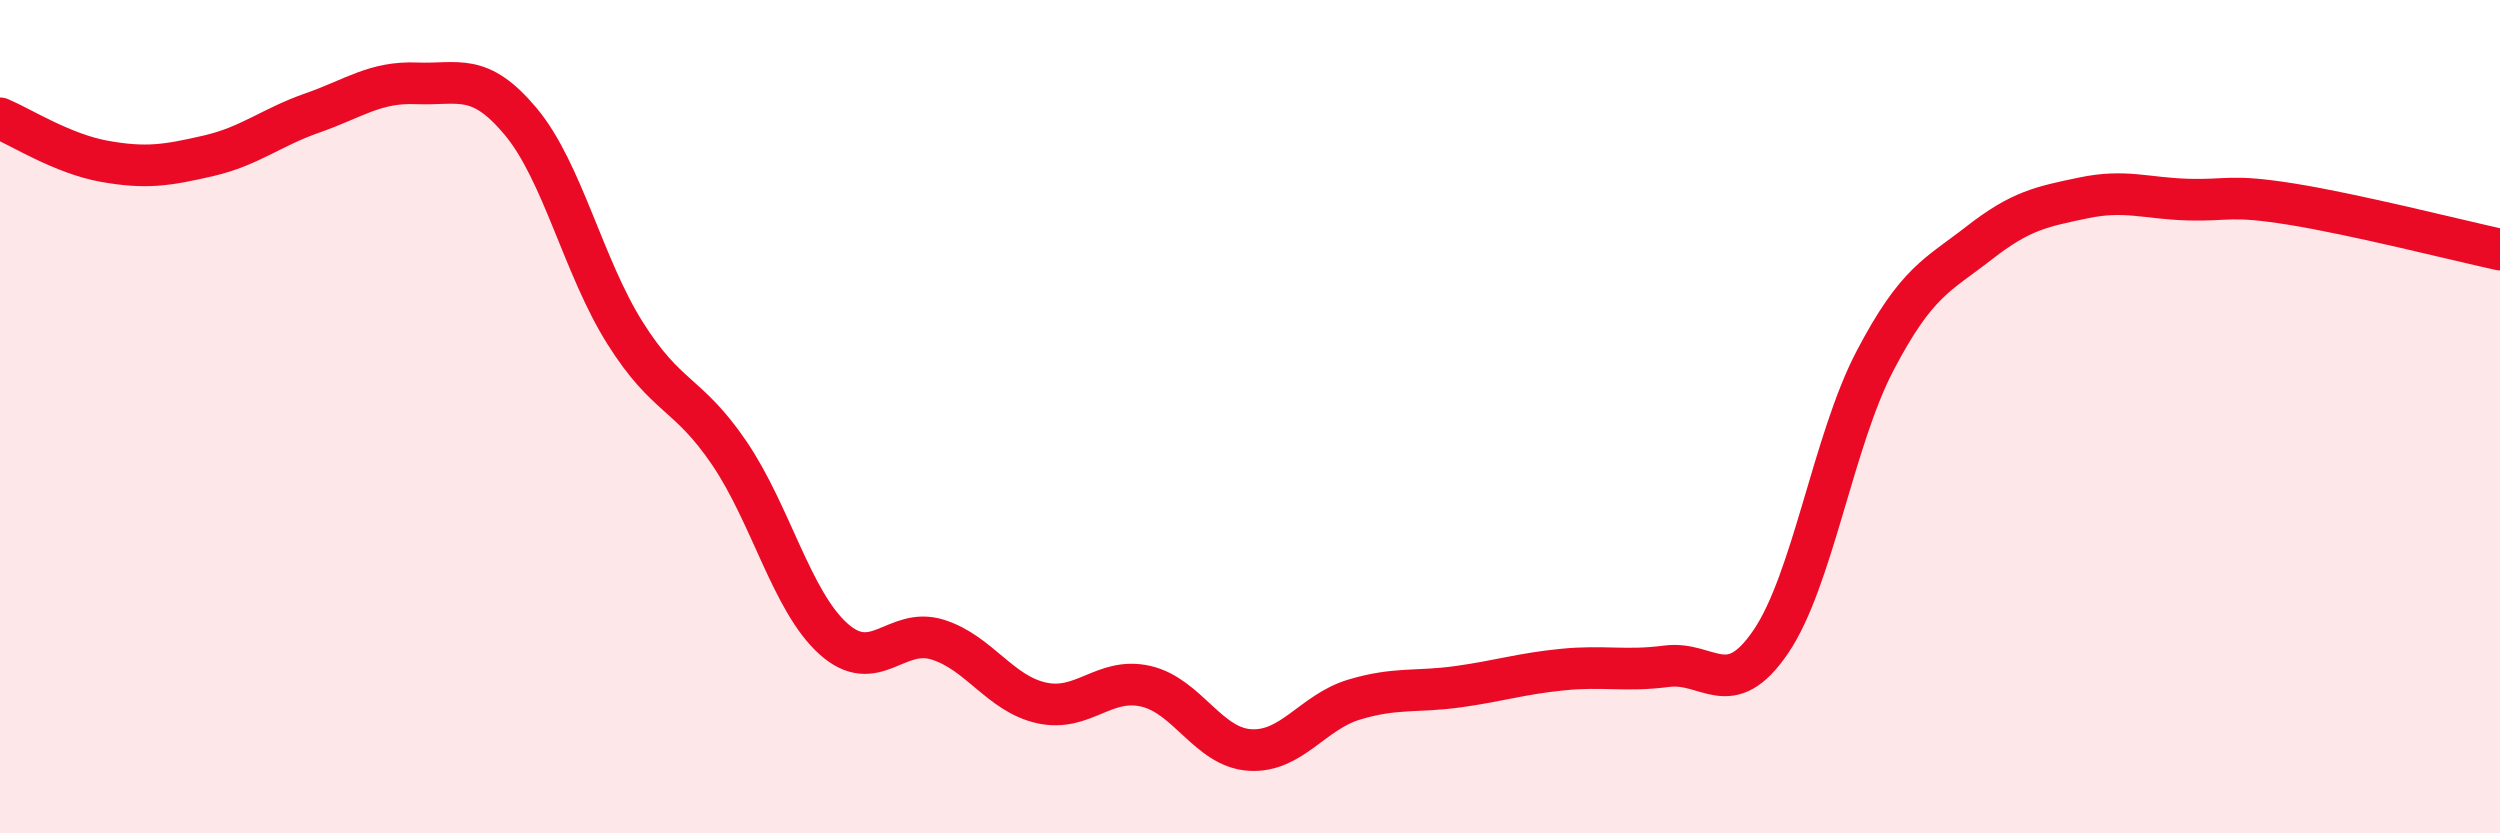
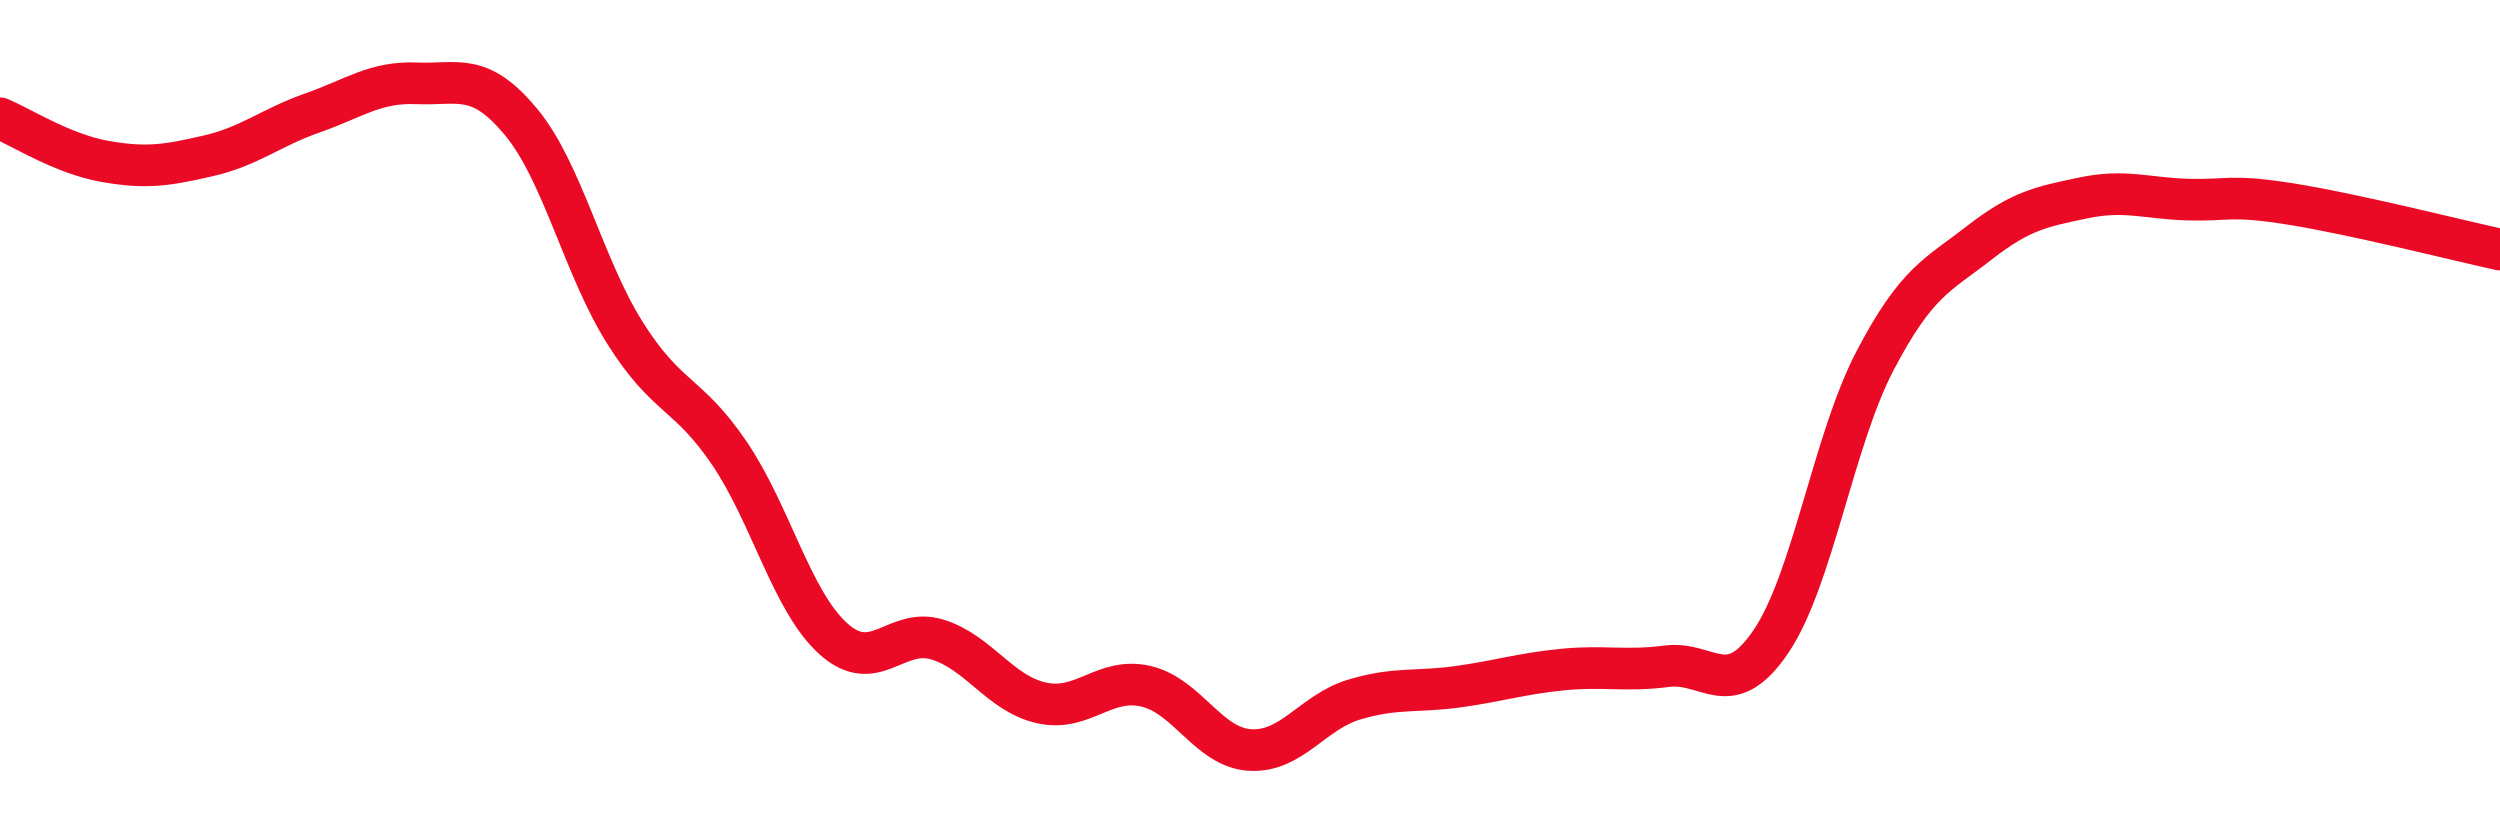
<svg xmlns="http://www.w3.org/2000/svg" width="60" height="20" viewBox="0 0 60 20">
-   <path d="M 0,2.84 C 0.5,3.05 1.5,3.69 2.5,3.87 C 3.5,4.05 4,3.97 5,3.74 C 6,3.51 6.5,3.06 7.5,2.71 C 8.5,2.36 9,1.96 10,2 C 11,2.04 11.5,1.72 12.5,2.92 C 13.5,4.12 14,6.4 15,7.99 C 16,9.58 16.5,9.4 17.5,10.87 C 18.5,12.34 19,14.43 20,15.33 C 21,16.23 21.5,15.04 22.5,15.35 C 23.5,15.66 24,16.65 25,16.87 C 26,17.09 26.5,16.24 27.5,16.47 C 28.5,16.7 29,17.94 30,18 C 31,18.06 31.5,17.09 32.5,16.79 C 33.5,16.49 34,16.62 35,16.48 C 36,16.34 36.5,16.17 37.5,16.07 C 38.5,15.97 39,16.12 40,15.99 C 41,15.86 41.5,16.87 42.5,15.4 C 43.5,13.93 44,10.57 45,8.66 C 46,6.75 46.5,6.61 47.5,5.83 C 48.5,5.05 49,4.96 50,4.75 C 51,4.54 51.5,4.76 52.5,4.79 C 53.5,4.82 53.5,4.66 55,4.9 C 56.5,5.14 59,5.77 60,5.99L60 20L0 20Z" fill="#EB0A25" opacity="0.1" stroke-linecap="round" stroke-linejoin="round" />
  <path d="M 0,2.84 C 0.5,3.05 1.5,3.69 2.5,3.87 C 3.5,4.05 4,3.97 5,3.74 C 6,3.51 6.5,3.06 7.5,2.71 C 8.5,2.36 9,1.96 10,2 C 11,2.04 11.5,1.72 12.5,2.92 C 13.5,4.12 14,6.4 15,7.99 C 16,9.58 16.5,9.4 17.5,10.87 C 18.5,12.34 19,14.43 20,15.33 C 21,16.23 21.5,15.04 22.5,15.35 C 23.5,15.66 24,16.65 25,16.87 C 26,17.09 26.5,16.24 27.5,16.47 C 28.5,16.7 29,17.94 30,18 C 31,18.06 31.5,17.09 32.5,16.79 C 33.5,16.49 34,16.62 35,16.48 C 36,16.34 36.5,16.17 37.5,16.07 C 38.5,15.97 39,16.12 40,15.99 C 41,15.86 41.5,16.87 42.5,15.4 C 43.5,13.93 44,10.57 45,8.66 C 46,6.75 46.5,6.61 47.5,5.83 C 48.5,5.05 49,4.96 50,4.75 C 51,4.54 51.5,4.76 52.5,4.79 C 53.5,4.82 53.5,4.66 55,4.9 C 56.5,5.14 59,5.77 60,5.99" stroke="#EB0A25" stroke-width="1" fill="none" stroke-linecap="round" stroke-linejoin="round" />
</svg>